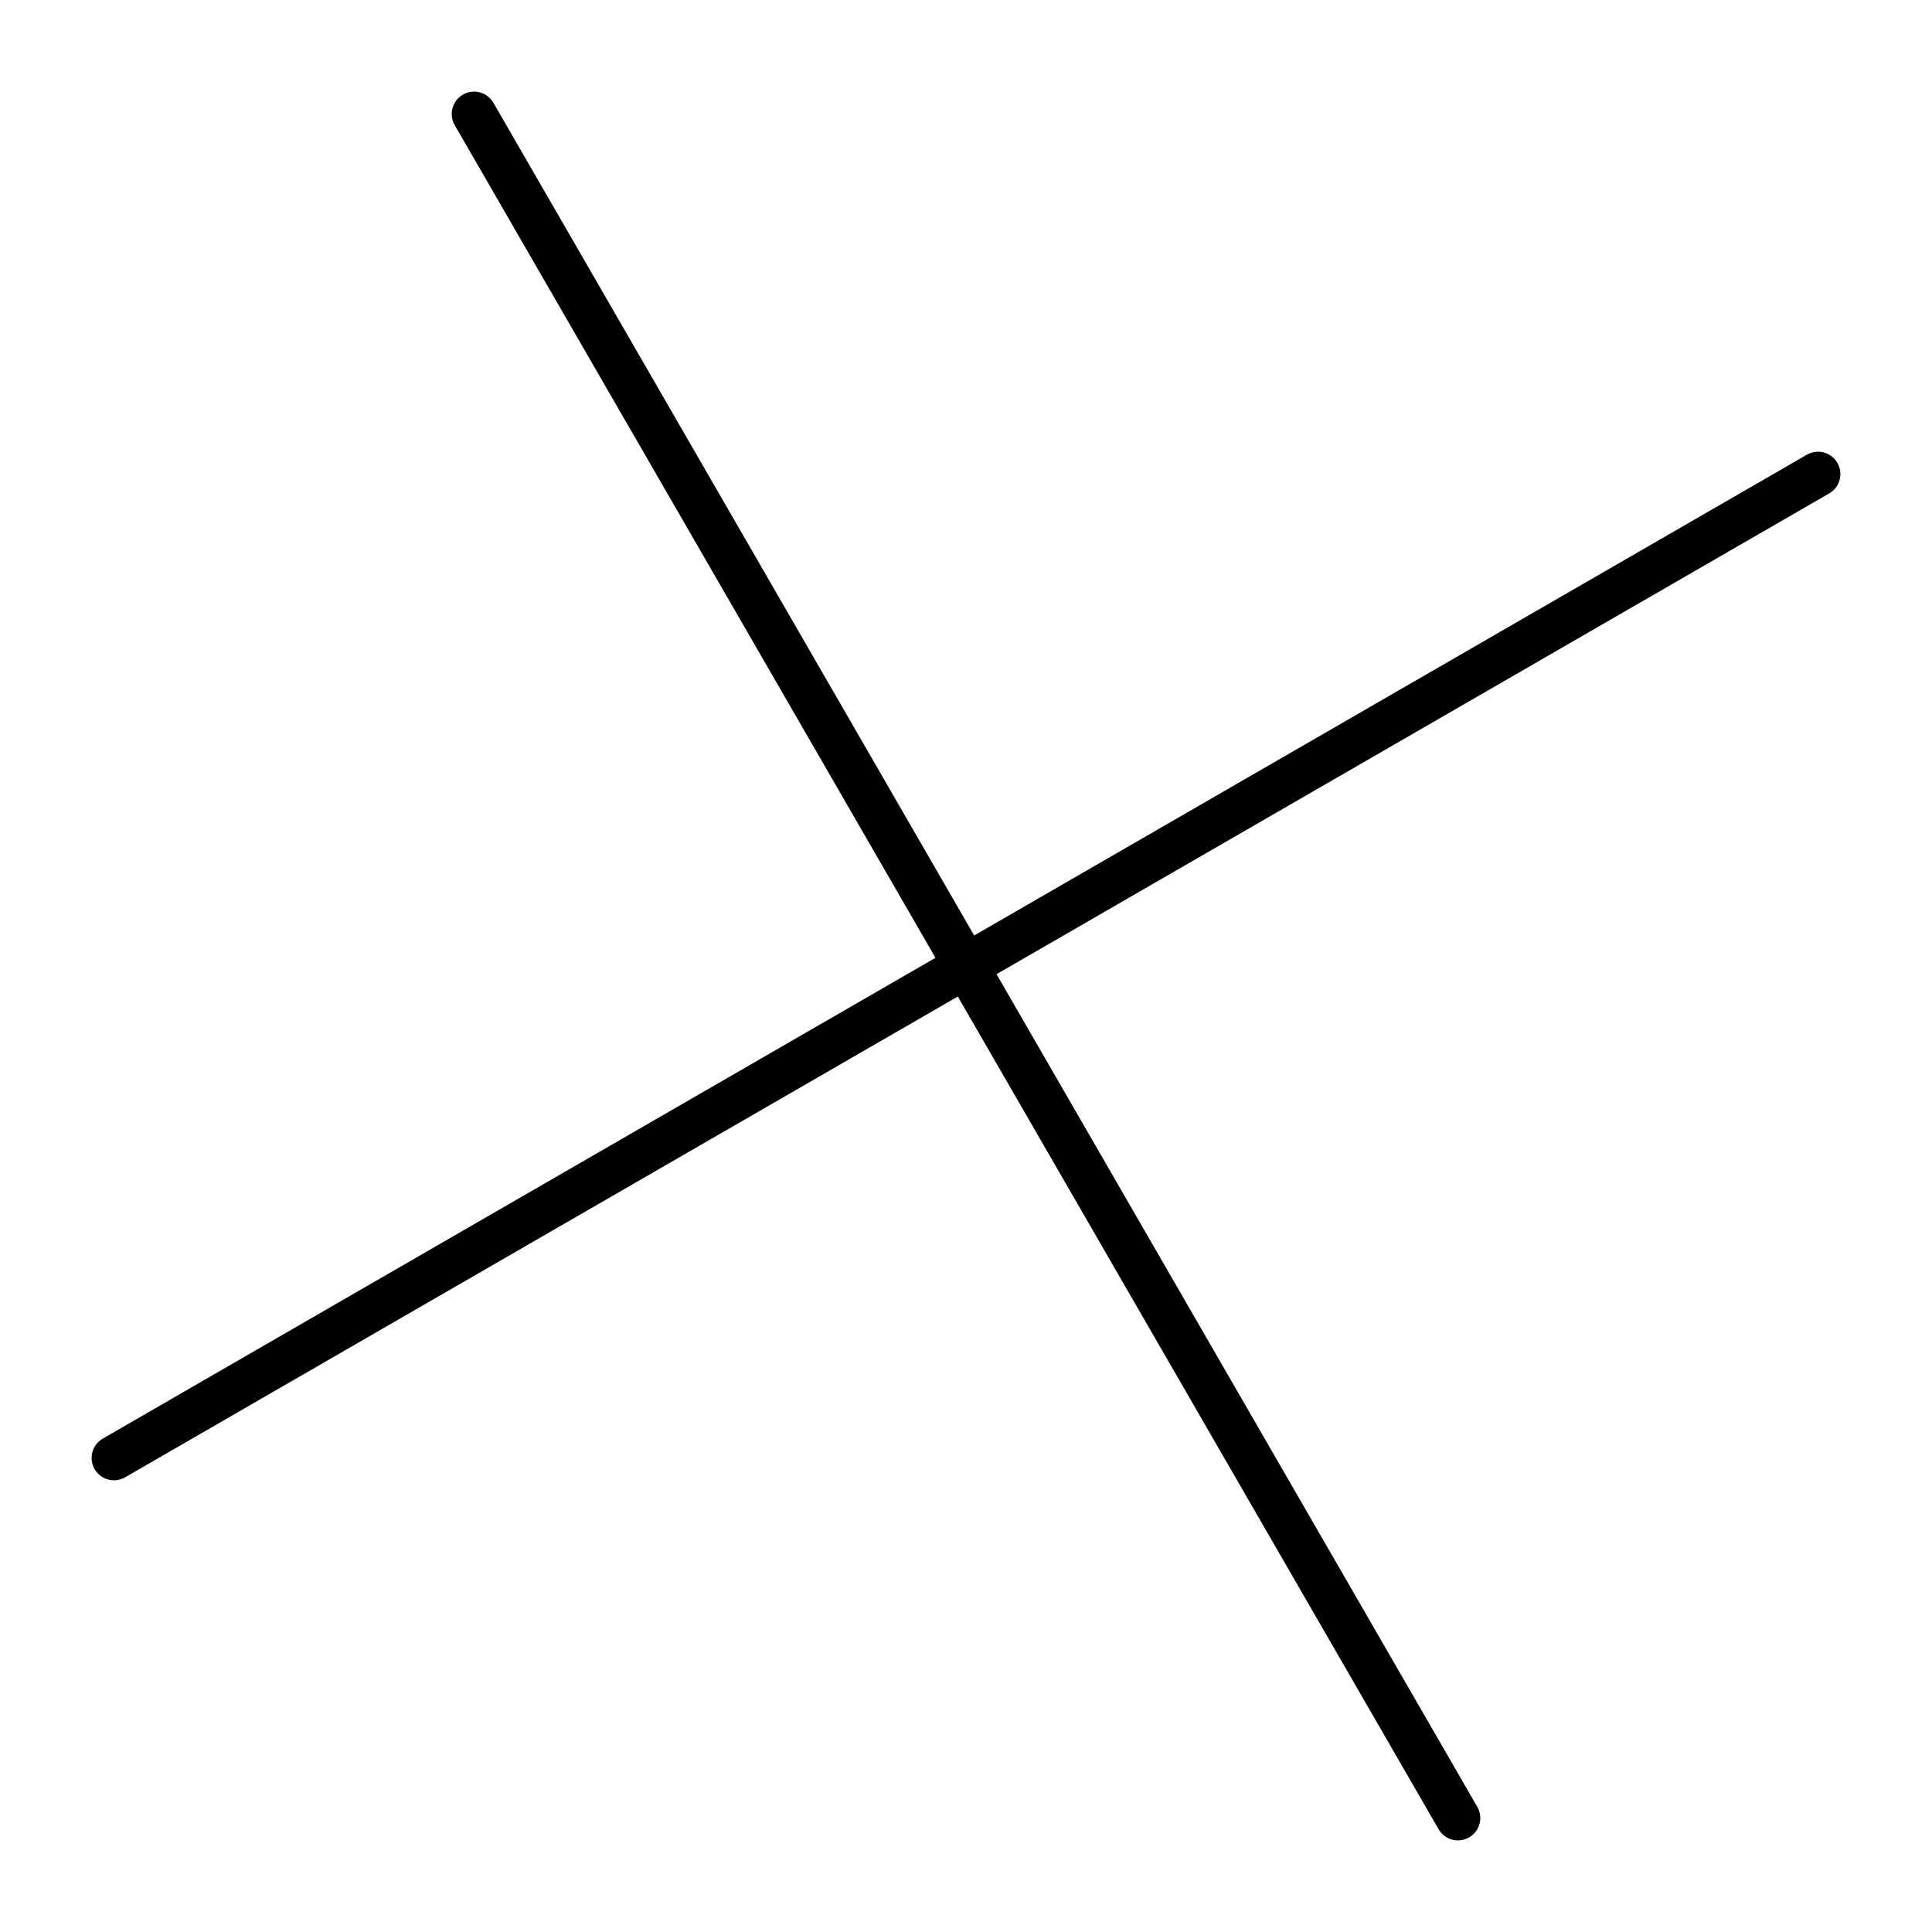
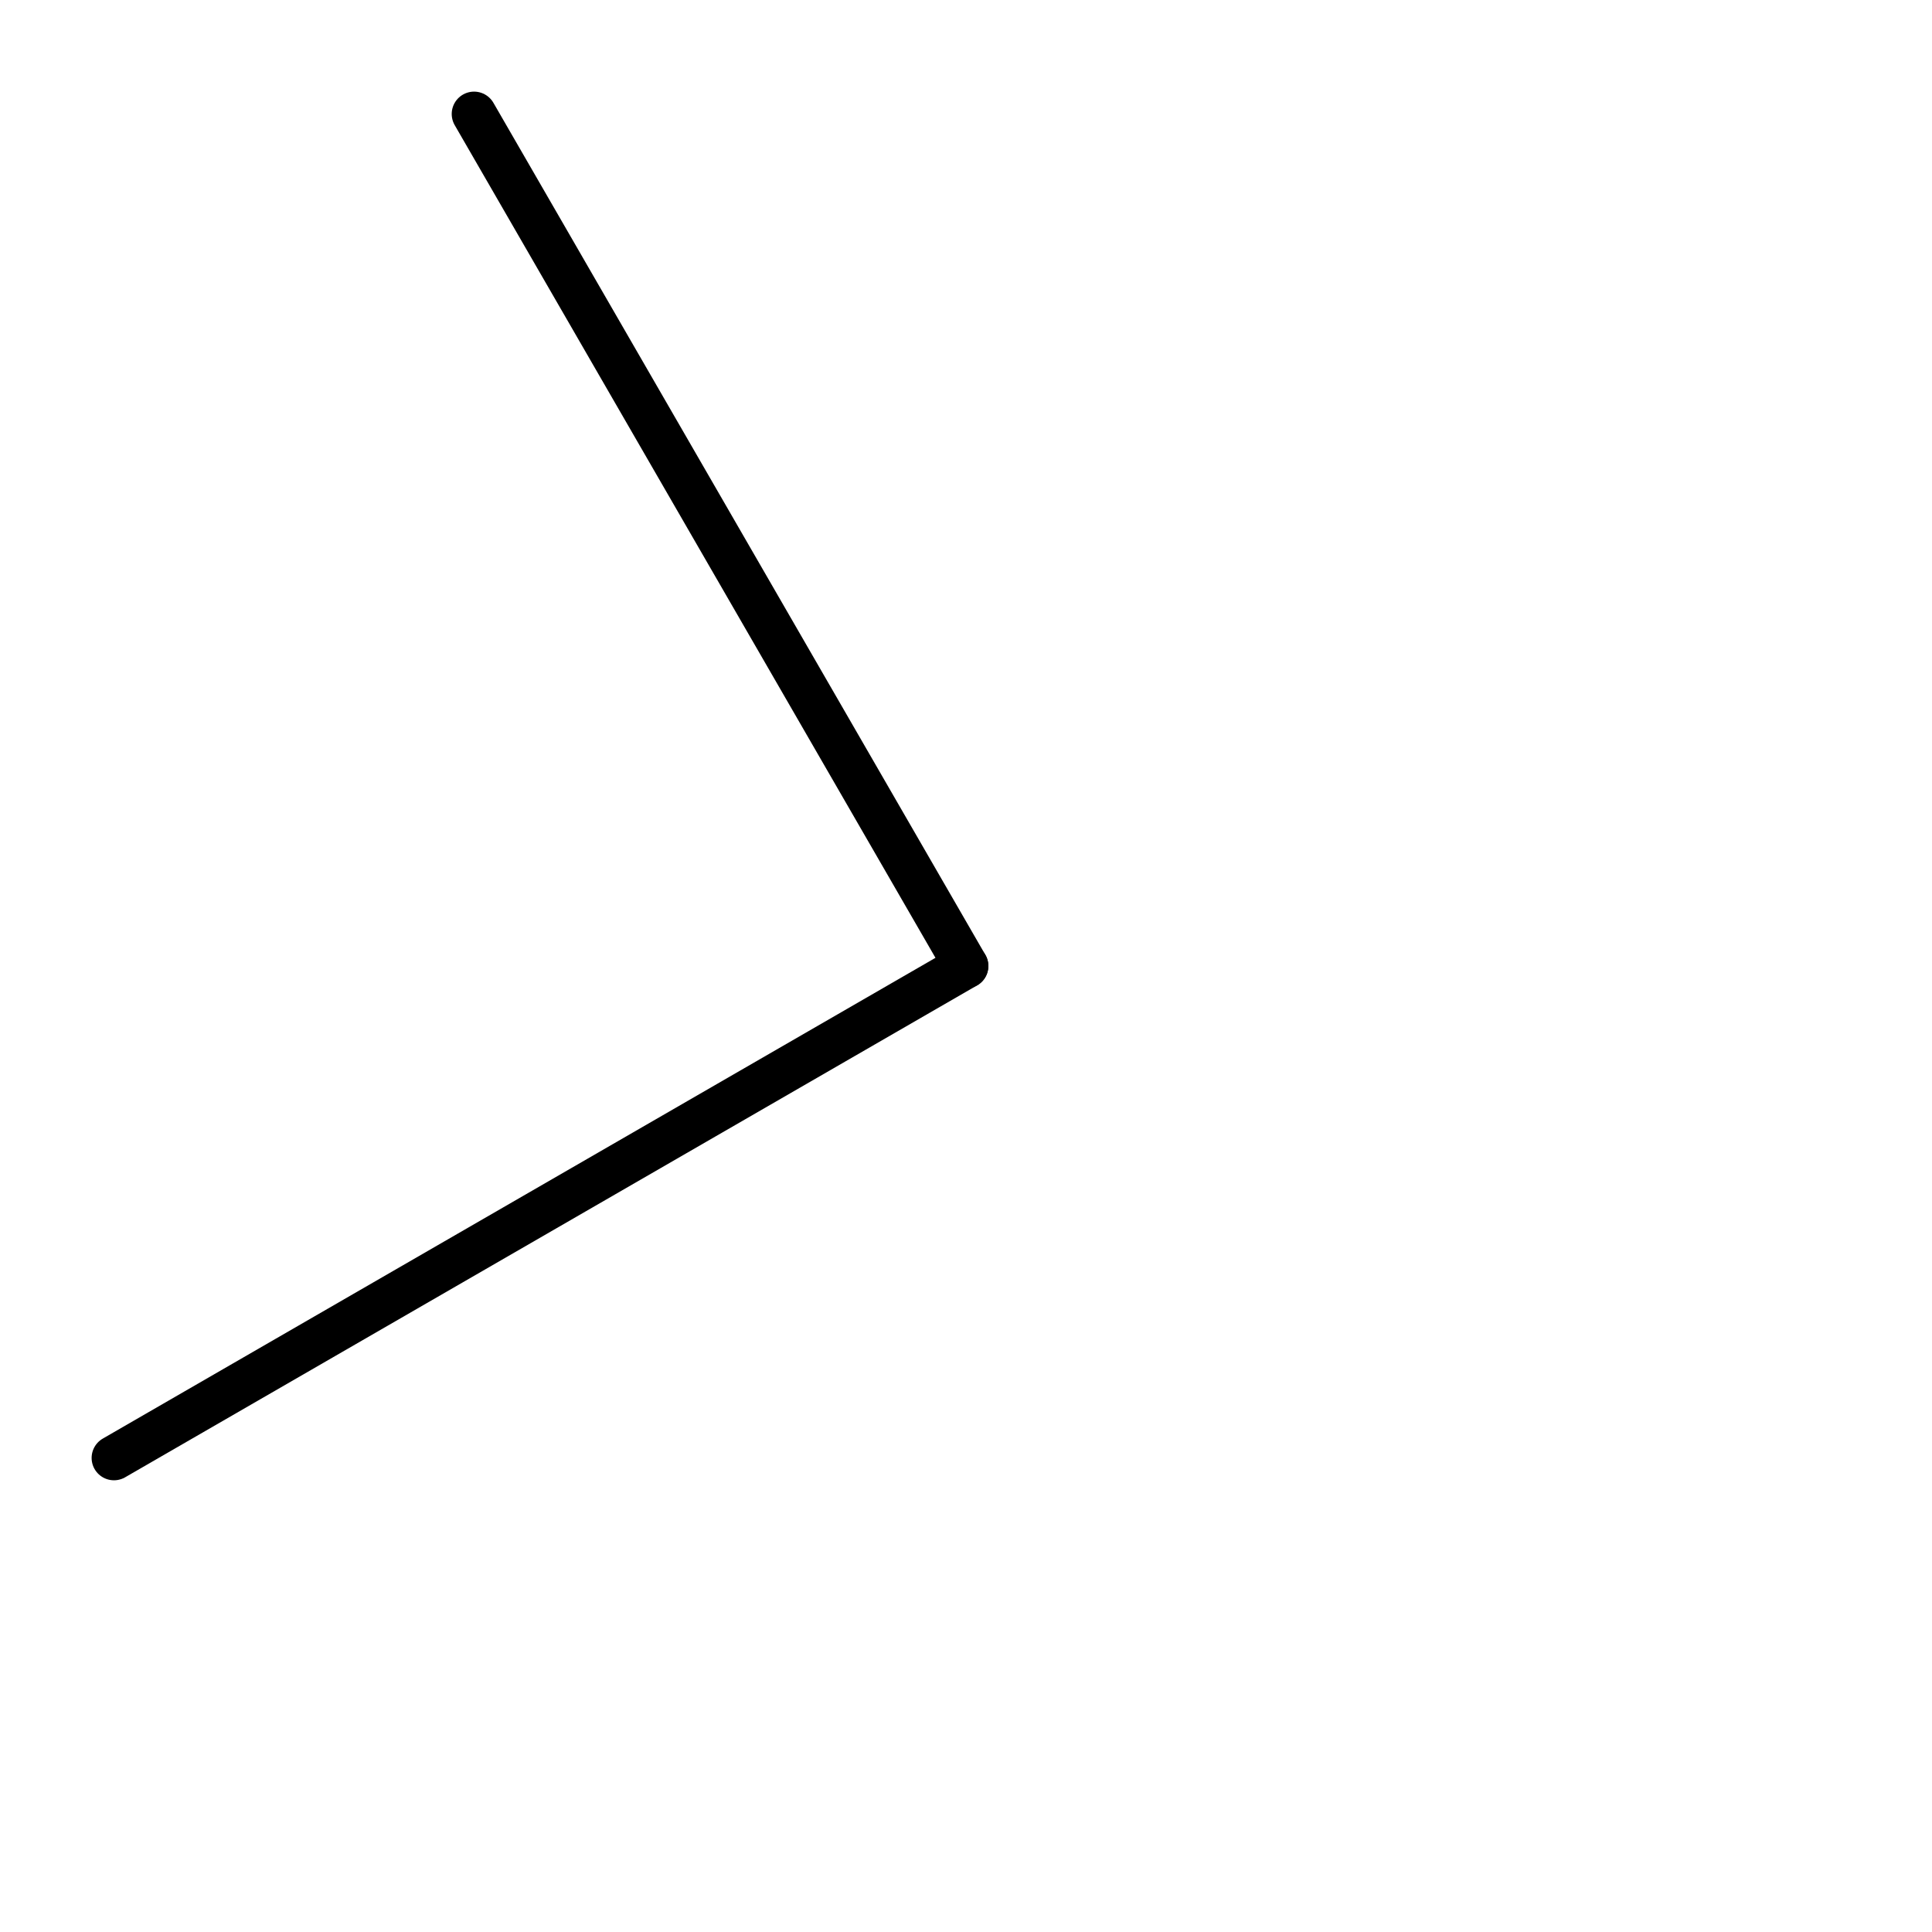
<svg xmlns="http://www.w3.org/2000/svg" version="1.2" width="12.968mm" height="12.968mm" viewBox="0 0 12.968 12.968">
  <desc>Generated by the Chemistry Development Kit (http://github.com/cdk)</desc>
  <g stroke-linecap="round" stroke-linejoin="round" stroke="#000000" stroke-width=".3">
-     <rect x=".0" y=".0" width="13.0" height="13.0" fill="#FFFFFF" stroke="none" />
    <g id="mol1" class="mol">
      <line id="mol1bnd1" class="bond" x1=".765" y1="9.786" x2="6.484" y2="6.484" />
-       <line id="mol1bnd2" class="bond" x1="6.484" y1="6.484" x2="9.786" y2="12.203" />
-       <line id="mol1bnd3" class="bond" x1="6.484" y1="6.484" x2="12.203" y2="3.182" />
      <line id="mol1bnd4" class="bond" x1="6.484" y1="6.484" x2="3.182" y2=".765" />
    </g>
  </g>
</svg>